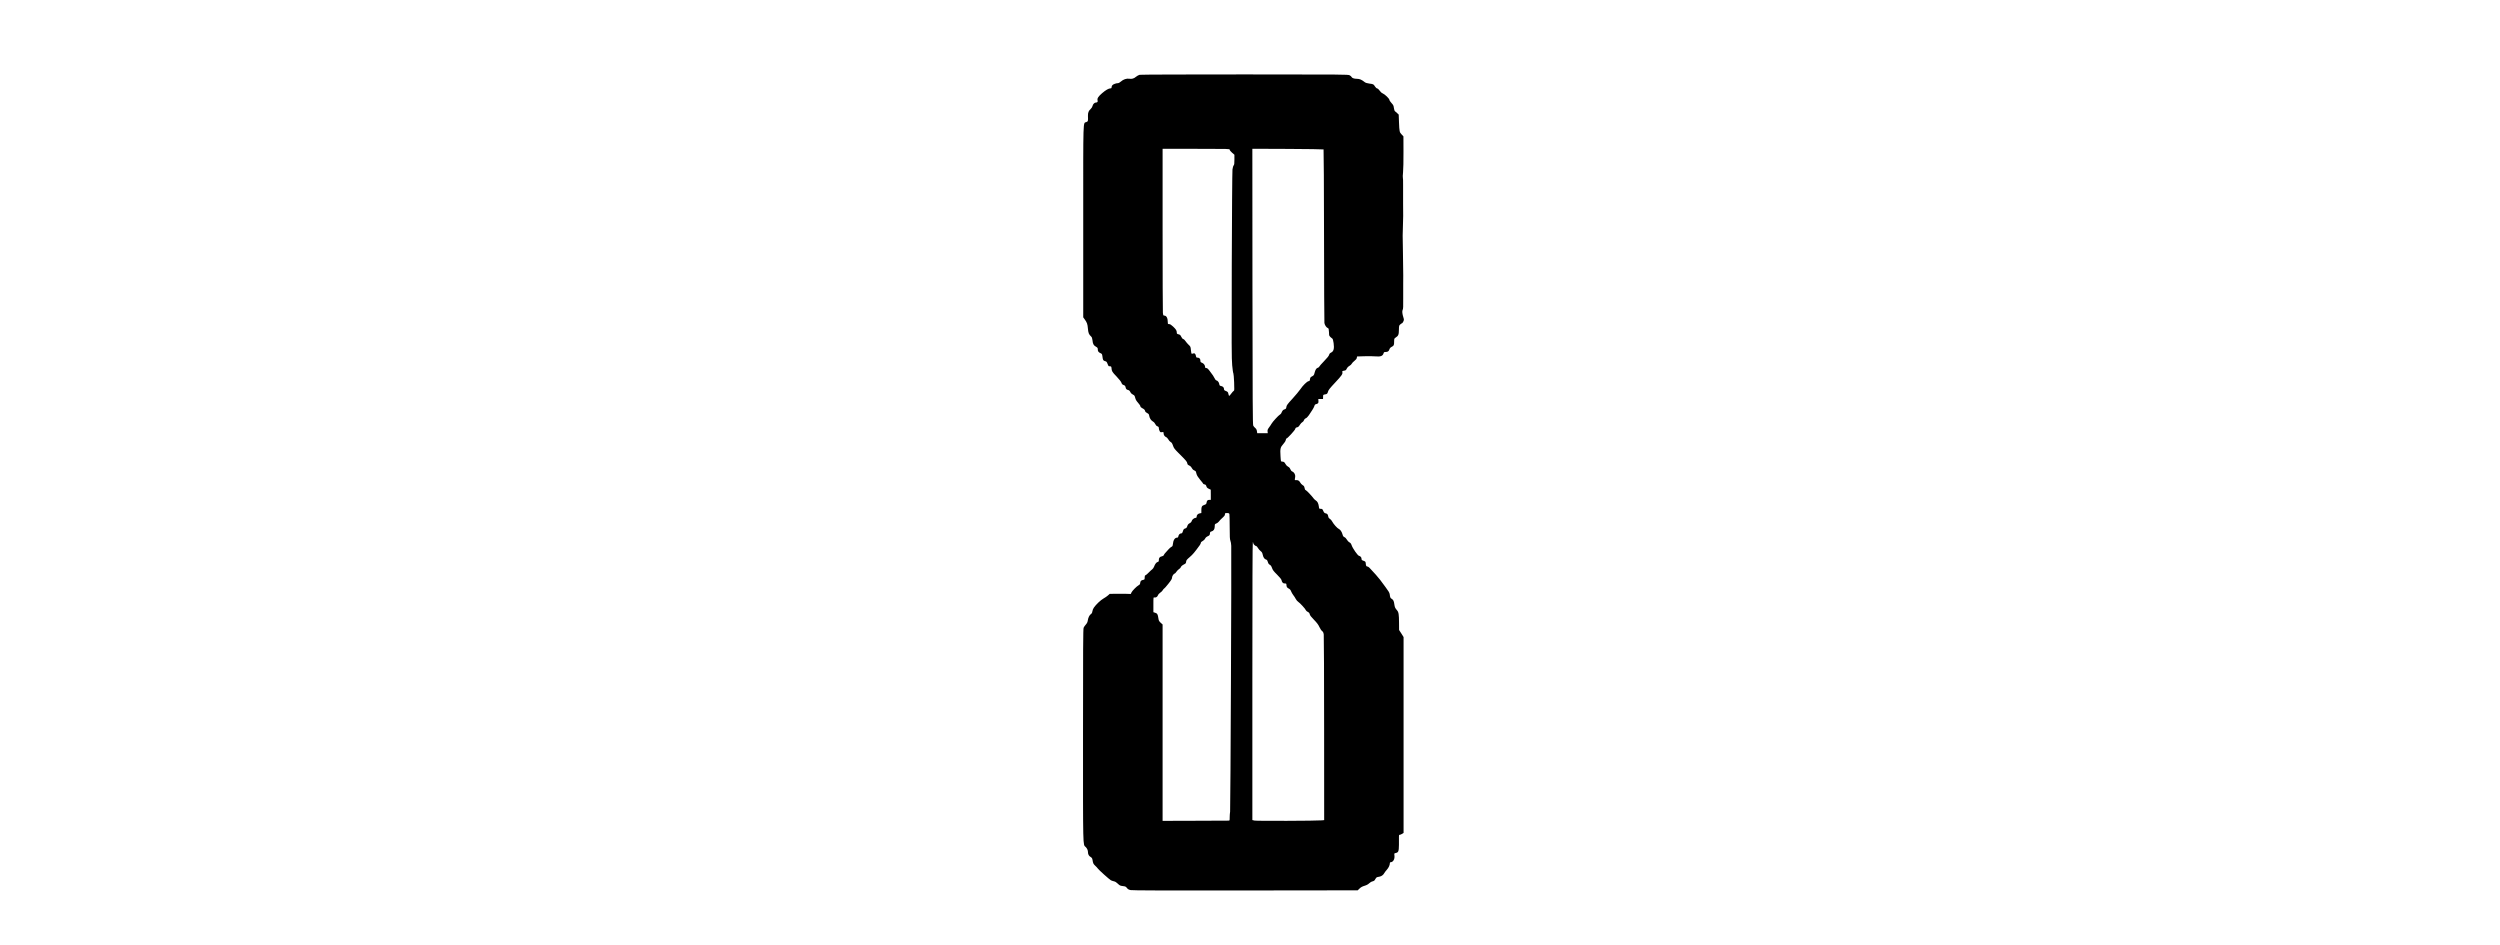
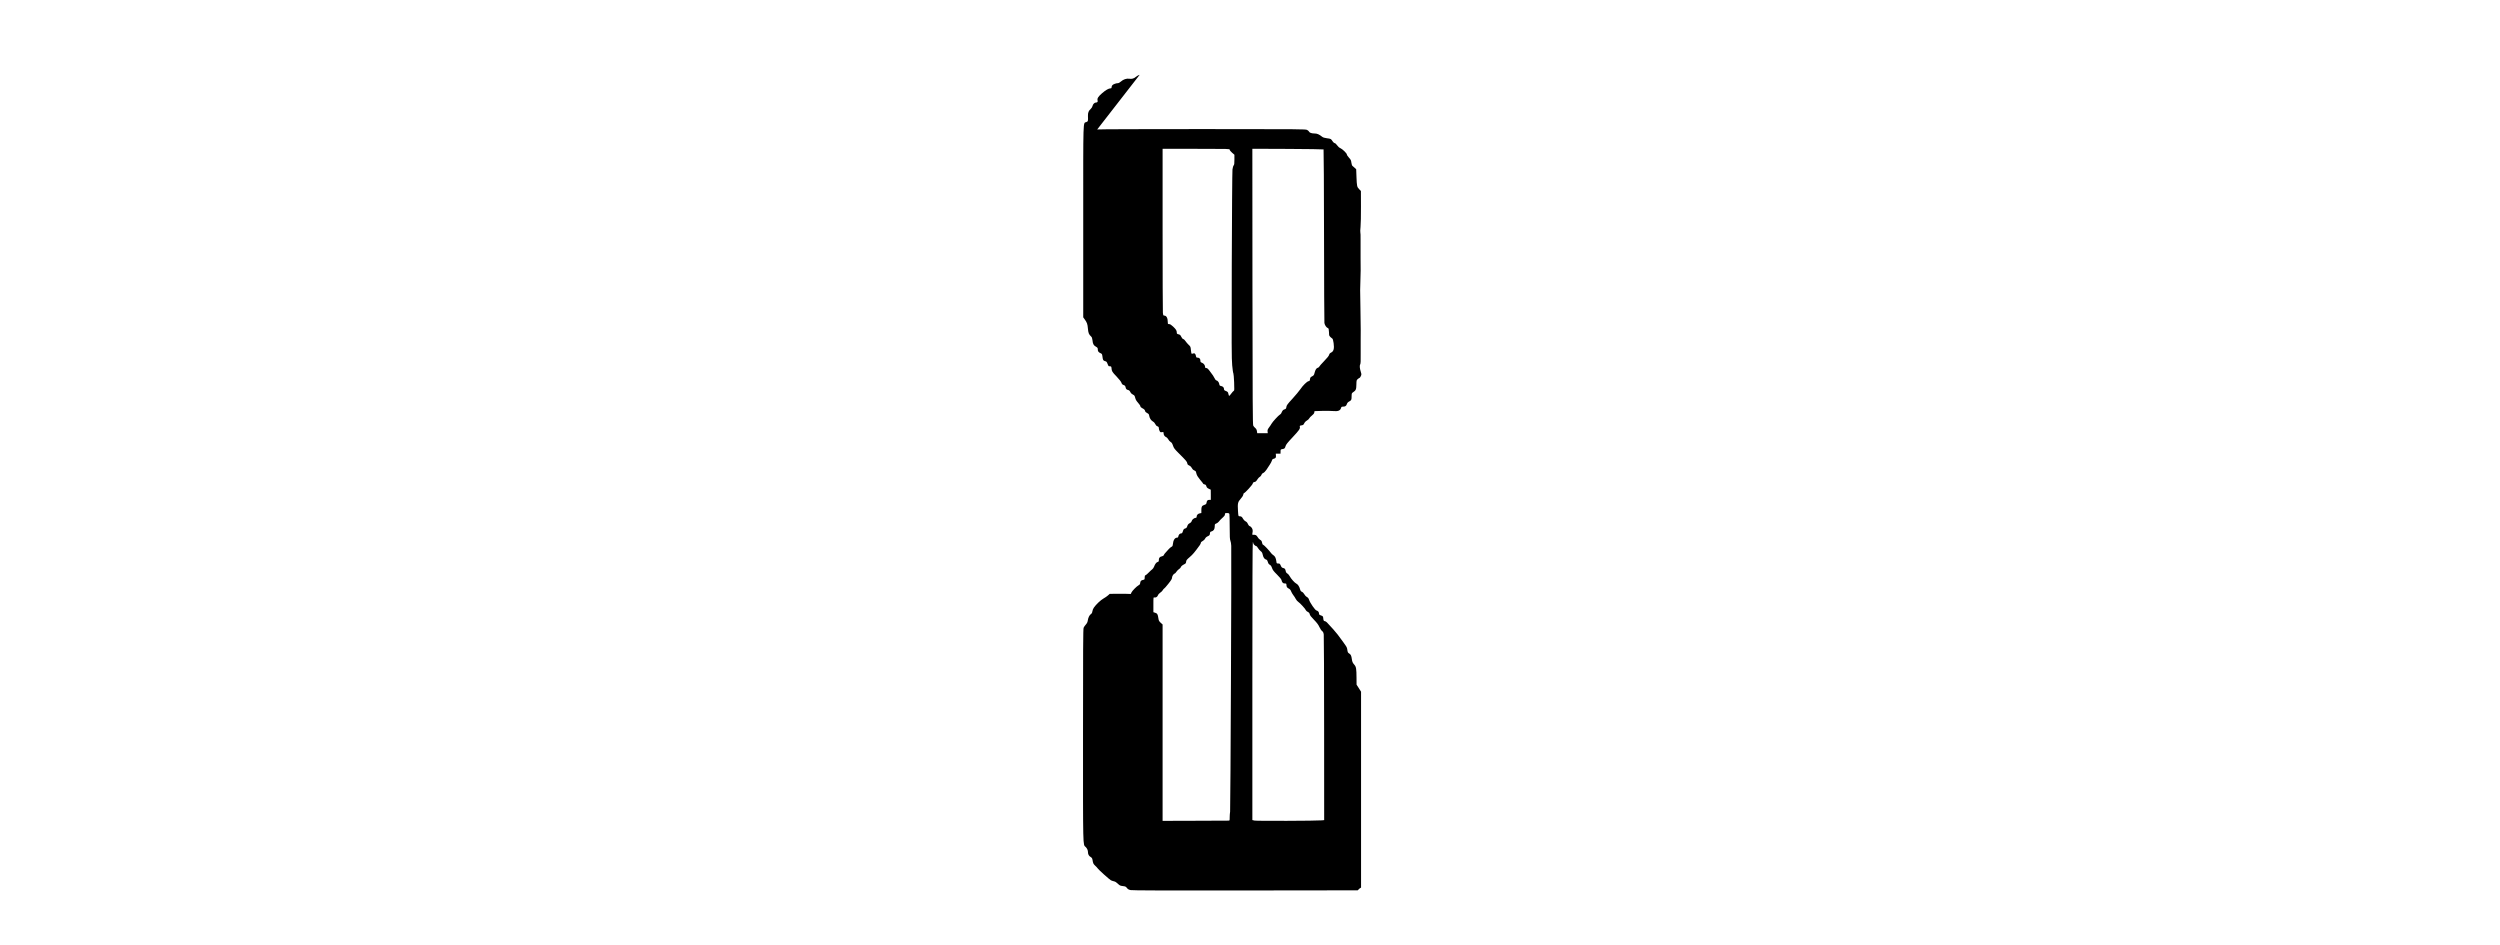
<svg xmlns="http://www.w3.org/2000/svg" version="1.0" width="100%" height="100mm" viewBox="0 0 1000 2000" preserveAspectRatio="xMidYMid meet">
  <g transform="translate(0,2000) scale(0.1,-0.1)" fill="#000000" stroke="none">
-     <path d="M2665 18417 c-20 -4 -55 -23 -78 -42 -44 -38 -88 -51 -146 -41 -54 8 -124 -15 -171 -58 -22 -20 -50 -36 -63 -36 -38 0 -98 -21 -118 -41 -10 -10 -19 -30 -19 -44 0 -19 -5 -25 -22 -25 -40 -1 -101 -36 -179 -103 -78 -67 -106 -110 -96 -148 9 -32 -2 -49 -32 -49 -33 0 -66 -34 -75 -76 -4 -18 -20 -43 -36 -58 -46 -40 -62 -80 -60 -150 4 -112 3 -114 -34 -130 -72 -30 -66 147 -66 -2104 l0 -2029 29 -40 c51 -70 62 -101 70 -197 8 -95 20 -125 69 -170 14 -12 23 -36 27 -75 9 -83 23 -109 70 -137 38 -22 43 -29 43 -60 0 -41 16 -62 59 -80 28 -12 32 -20 38 -61 10 -84 17 -97 56 -107 30 -7 38 -15 53 -57 9 -27 22 -50 29 -50 7 -1 21 -2 32 -3 15 -1 21 -9 23 -36 5 -67 13 -82 106 -178 58 -61 98 -112 105 -134 9 -28 20 -39 46 -48 26 -9 35 -18 40 -43 9 -42 20 -54 55 -62 20 -4 34 -17 47 -43 11 -24 31 -43 54 -54 32 -15 38 -24 49 -69 9 -38 26 -66 61 -105 27 -30 49 -63 49 -74 0 -13 13 -26 38 -39 44 -22 58 -38 63 -66 2 -11 21 -28 42 -38 31 -16 38 -25 43 -57 9 -53 37 -97 79 -122 21 -11 42 -35 50 -55 10 -22 25 -39 45 -46 24 -9 30 -17 30 -40 0 -15 7 -42 16 -59 14 -27 19 -30 50 -25 31 5 34 3 34 -18 0 -39 21 -73 52 -86 17 -7 37 -28 49 -50 10 -21 32 -45 48 -54 22 -11 34 -29 50 -75 17 -53 33 -74 113 -154 160 -159 186 -189 190 -221 2 -23 11 -34 41 -48 24 -11 44 -30 54 -53 11 -22 30 -41 50 -49 18 -8 35 -20 37 -27 2 -7 9 -32 15 -55 8 -27 35 -70 76 -119 36 -42 65 -79 65 -84 0 -4 13 -10 28 -13 22 -4 31 -14 38 -39 7 -25 19 -38 51 -53 l42 -20 1 -107 0 -108 -27 0 c-41 0 -55 -13 -62 -55 -5 -32 -11 -39 -46 -51 -54 -18 -65 -37 -65 -110 l0 -63 -35 -7 c-39 -7 -65 -36 -65 -71 0 -15 -6 -23 -17 -23 -32 0 -81 -37 -87 -67 -5 -19 -19 -35 -44 -48 -28 -15 -40 -30 -50 -61 -10 -32 -19 -42 -45 -50 -27 -7 -35 -17 -47 -56 -12 -38 -20 -48 -37 -48 -28 0 -53 -25 -60 -61 -4 -22 -11 -29 -28 -29 -47 0 -81 -54 -89 -144 -3 -30 -9 -41 -29 -50 -14 -6 -40 -29 -59 -50 -18 -21 -47 -53 -64 -71 -18 -18 -35 -41 -38 -52 -4 -13 -19 -23 -38 -27 -47 -9 -68 -33 -68 -76 0 -32 -4 -39 -24 -44 -29 -7 -57 -45 -77 -100 -8 -21 -25 -46 -38 -55 -13 -9 -46 -39 -74 -68 -27 -29 -58 -55 -68 -58 -15 -5 -19 -16 -19 -50 0 -41 -2 -43 -34 -49 -41 -8 -58 -26 -61 -67 -2 -22 -10 -34 -31 -45 -41 -21 -141 -122 -155 -157 l-12 -29 -96 3 c-53 2 -153 2 -223 1 l-128 -2 -37 -33 c-21 -19 -64 -48 -96 -66 -60 -34 -157 -126 -203 -193 -14 -20 -28 -55 -31 -78 -4 -29 -13 -46 -30 -57 -31 -21 -59 -76 -67 -136 -5 -35 -17 -59 -41 -86 -19 -21 -40 -51 -47 -67 -11 -23 -13 -460 -13 -2269 0 -2448 -4 -2315 56 -2373 32 -31 49 -71 49 -112 0 -43 19 -78 56 -99 25 -15 34 -29 39 -58 13 -78 17 -88 59 -128 24 -22 47 -47 52 -56 14 -25 247 -235 280 -252 16 -8 46 -18 66 -22 24 -5 52 -22 80 -50 39 -38 50 -43 105 -50 55 -6 65 -11 87 -40 20 -26 38 -36 78 -45 39 -8 695 -10 2430 -8 l2377 3 39 38 c28 27 58 44 105 58 44 13 77 31 98 52 18 18 50 37 73 42 33 9 44 18 58 48 12 24 27 38 43 42 14 3 37 8 52 11 37 8 76 37 93 71 8 15 33 49 56 74 39 43 64 98 64 142 0 9 7 17 15 17 53 0 91 65 82 139 -6 48 -5 49 23 55 61 12 70 33 72 173 1 71 1 147 0 170 -1 35 1 43 16 43 9 0 32 9 50 20 l32 20 0 2073 0 2073 -47 75 -48 74 -1 145 c-1 188 -8 233 -43 273 -39 44 -48 65 -56 122 -9 72 -22 99 -55 119 -30 17 -34 27 -44 100 -4 29 -27 68 -89 150 -46 61 -98 131 -115 155 -28 39 -136 161 -224 253 -14 15 -36 28 -47 28 -21 0 -28 15 -33 75 -3 25 -9 32 -45 45 -36 12 -43 19 -43 41 0 32 -21 56 -55 65 -28 7 -133 158 -155 224 -11 33 -23 49 -46 60 -18 9 -41 33 -54 57 -13 24 -34 46 -51 53 -22 9 -32 23 -40 54 -15 57 -47 106 -79 120 -33 14 -113 103 -141 157 -11 22 -33 48 -49 57 -20 11 -31 27 -35 52 -9 45 -19 57 -56 65 -24 5 -35 17 -49 51 -17 40 -23 44 -53 44 -34 0 -35 1 -41 52 -9 64 -28 103 -64 125 -15 10 -34 27 -42 38 -42 58 -152 174 -170 180 -14 4 -22 19 -26 47 -6 32 -14 45 -41 60 -19 11 -43 38 -53 58 -20 38 -48 53 -95 47 -15 -1 -19 3 -17 18 1 11 5 36 8 55 6 43 -23 96 -62 110 -16 7 -31 24 -41 49 -10 26 -26 43 -49 54 -20 10 -41 32 -53 55 -21 41 -37 52 -76 52 -22 0 -23 3 -30 114 -10 158 -3 189 56 254 30 33 51 66 55 87 3 19 11 35 17 35 19 0 178 174 184 201 4 19 13 29 33 33 31 6 39 13 73 66 12 19 33 39 45 45 12 5 28 24 34 41 6 19 22 35 39 41 16 6 43 34 64 64 19 30 52 78 71 108 20 30 41 69 46 87 6 25 16 36 36 40 44 11 54 24 50 68 l-3 41 50 0 50 0 1 45 c0 43 2 45 35 51 49 7 57 15 70 61 8 33 41 74 151 191 142 152 162 181 152 221 -5 21 -1 24 35 30 35 5 44 12 58 43 11 23 33 46 57 59 22 12 44 33 50 47 6 14 31 40 56 59 30 23 47 44 50 63 l5 30 155 5 c85 3 192 1 238 -3 102 -10 151 8 167 61 8 28 14 32 43 32 47 0 69 14 82 55 8 25 23 41 50 55 45 23 50 34 50 113 1 58 3 63 32 82 58 37 68 61 69 163 2 89 3 94 31 117 16 14 33 25 38 25 4 0 15 16 25 36 15 33 15 40 2 82 -25 78 -31 139 -16 165 11 17 13 70 11 242 -1 121 -1 258 0 305 2 47 2 128 1 180 -2 52 -4 259 -6 460 -2 201 -5 374 -6 385 0 11 1 97 5 190 7 223 7 212 4 495 -1 135 -1 309 0 387 1 78 -1 147 -5 153 -4 6 -2 57 4 113 6 56 10 250 9 431 l-1 330 -37 39 c-46 47 -49 61 -57 262 l-6 160 -32 30 c-18 17 -39 35 -48 42 -8 6 -18 37 -22 69 -6 49 -13 63 -51 104 -24 26 -44 56 -44 66 0 26 -95 118 -141 137 -22 9 -48 32 -65 58 -18 26 -39 45 -52 47 -13 2 -33 19 -47 42 -31 49 -33 50 -118 61 -46 6 -81 16 -97 29 -68 54 -109 72 -167 72 -61 0 -107 17 -116 42 -3 8 -21 23 -39 33 -32 17 -132 18 -2220 18 -1203 0 -2203 -3 -2223 -8z m1905 -1586 c0 -11 22 -39 50 -63 l50 -43 0 -104 c0 -82 -3 -108 -16 -122 -9 -10 -20 -49 -25 -86 -5 -37 -11 -950 -15 -2028 -5 -1693 -4 -1982 9 -2118 8 -87 19 -163 25 -170 5 -7 12 -91 16 -188 6 -153 5 -177 -8 -182 -9 -4 -32 -29 -52 -57 -20 -27 -40 -50 -44 -50 -5 0 -13 19 -17 41 -8 42 -13 47 -65 68 -20 7 -28 18 -28 34 0 34 -22 58 -60 66 -31 6 -36 11 -41 45 -6 37 -39 75 -66 76 -6 0 -20 19 -32 43 -21 43 -35 63 -109 161 -31 41 -49 56 -67 56 -19 0 -25 5 -25 20 0 38 -29 78 -65 91 -30 11 -35 17 -35 45 0 40 -22 64 -60 64 -24 0 -29 5 -34 35 -10 49 -30 67 -61 53 -14 -6 -28 -8 -32 -4 -4 4 -10 39 -14 78 -6 68 -9 74 -48 110 -23 22 -52 56 -66 77 -13 21 -34 41 -47 44 -15 4 -30 22 -43 49 -16 35 -27 45 -57 52 -33 8 -38 13 -38 38 0 41 -15 66 -78 126 -40 37 -63 52 -84 52 -26 0 -28 3 -28 38 -1 91 -28 142 -75 142 -20 0 -23 7 -29 61 -3 34 -6 829 -6 1765 l0 1704 710 0 c697 0 710 0 710 -19z m1987 6 c4 -5 9 -824 10 -1820 1 -997 5 -1831 8 -1854 7 -45 43 -98 74 -108 16 -5 19 -19 23 -86 3 -86 -1 -79 74 -139 7 -5 17 -47 24 -93 16 -116 1 -174 -52 -199 -26 -13 -38 -26 -43 -48 -5 -21 -40 -66 -106 -133 -54 -56 -101 -109 -104 -119 -3 -9 -16 -19 -29 -22 -31 -8 -52 -41 -69 -107 -11 -47 -18 -57 -53 -75 -33 -17 -40 -26 -44 -60 -4 -32 -9 -40 -30 -42 -33 -5 -122 -92 -175 -172 -24 -36 -99 -125 -166 -199 -105 -114 -124 -140 -129 -174 -4 -35 -9 -42 -40 -52 -32 -11 -41 -21 -70 -85 -4 -8 -16 -19 -26 -25 -29 -15 -159 -157 -178 -194 -10 -18 -33 -53 -53 -79 -28 -38 -34 -53 -31 -84 l4 -38 -112 0 -111 0 -6 42 c-4 30 -14 50 -35 68 -17 14 -36 36 -43 50 -12 21 -14 515 -17 2943 l-2 2918 749 -3 c412 -2 753 -7 758 -11z m-1993 -7719 c3 -13 6 -136 6 -274 0 -204 3 -259 15 -289 9 -20 17 -69 18 -108 7 -234 -16 -5579 -24 -5626 -5 -31 -9 -86 -9 -123 0 -67 0 -68 -27 -68 -16 0 -335 -2 -710 -3 l-683 -2 0 2079 0 2078 -41 37 c-35 33 -41 45 -49 98 -11 80 -23 100 -68 113 l-37 12 0 158 c0 158 0 159 22 154 30 -8 63 13 75 47 6 17 27 41 49 55 21 13 45 37 54 54 9 16 20 30 25 30 6 0 46 46 90 101 63 79 80 108 80 134 0 31 37 85 58 85 5 0 21 18 35 39 15 22 40 47 57 57 16 10 33 27 36 39 7 21 30 40 79 65 24 12 31 23 33 50 3 31 14 45 78 100 66 57 98 95 212 252 12 17 22 39 22 49 0 11 15 26 39 38 23 12 43 32 51 50 8 19 27 37 55 50 39 18 44 25 47 58 3 32 7 38 35 45 44 11 67 49 67 108 0 44 2 48 33 59 18 7 43 26 55 42 13 17 34 41 47 52 70 64 81 77 81 101 0 24 3 26 44 26 37 0 45 -4 50 -22z m506 -618 c0 -19 44 -60 65 -60 6 0 21 -17 33 -39 12 -21 37 -50 56 -65 28 -21 37 -37 46 -80 12 -57 37 -92 73 -101 17 -5 26 -18 35 -50 9 -33 20 -48 41 -59 21 -12 34 -30 47 -68 14 -42 34 -69 105 -139 54 -53 91 -98 95 -115 12 -53 32 -74 69 -74 31 0 35 -3 36 -27 1 -44 12 -62 49 -81 25 -12 39 -29 50 -58 8 -22 29 -58 46 -80 17 -21 41 -58 53 -82 12 -23 35 -51 52 -61 36 -22 155 -152 163 -179 4 -10 21 -26 40 -34 24 -12 35 -25 40 -48 4 -23 32 -60 91 -119 62 -64 92 -104 114 -153 17 -36 42 -75 57 -85 21 -16 29 -32 35 -74 4 -30 8 -926 8 -1991 l1 -1937 -52 -5 c-108 -11 -1372 -15 -1420 -5 l-48 11 0 2944 c0 1961 3 2943 10 2939 6 -3 10 -15 10 -25z" />
+     <path d="M2665 18417 c-20 -4 -55 -23 -78 -42 -44 -38 -88 -51 -146 -41 -54 8 -124 -15 -171 -58 -22 -20 -50 -36 -63 -36 -38 0 -98 -21 -118 -41 -10 -10 -19 -30 -19 -44 0 -19 -5 -25 -22 -25 -40 -1 -101 -36 -179 -103 -78 -67 -106 -110 -96 -148 9 -32 -2 -49 -32 -49 -33 0 -66 -34 -75 -76 -4 -18 -20 -43 -36 -58 -46 -40 -62 -80 -60 -150 4 -112 3 -114 -34 -130 -72 -30 -66 147 -66 -2104 l0 -2029 29 -40 c51 -70 62 -101 70 -197 8 -95 20 -125 69 -170 14 -12 23 -36 27 -75 9 -83 23 -109 70 -137 38 -22 43 -29 43 -60 0 -41 16 -62 59 -80 28 -12 32 -20 38 -61 10 -84 17 -97 56 -107 30 -7 38 -15 53 -57 9 -27 22 -50 29 -50 7 -1 21 -2 32 -3 15 -1 21 -9 23 -36 5 -67 13 -82 106 -178 58 -61 98 -112 105 -134 9 -28 20 -39 46 -48 26 -9 35 -18 40 -43 9 -42 20 -54 55 -62 20 -4 34 -17 47 -43 11 -24 31 -43 54 -54 32 -15 38 -24 49 -69 9 -38 26 -66 61 -105 27 -30 49 -63 49 -74 0 -13 13 -26 38 -39 44 -22 58 -38 63 -66 2 -11 21 -28 42 -38 31 -16 38 -25 43 -57 9 -53 37 -97 79 -122 21 -11 42 -35 50 -55 10 -22 25 -39 45 -46 24 -9 30 -17 30 -40 0 -15 7 -42 16 -59 14 -27 19 -30 50 -25 31 5 34 3 34 -18 0 -39 21 -73 52 -86 17 -7 37 -28 49 -50 10 -21 32 -45 48 -54 22 -11 34 -29 50 -75 17 -53 33 -74 113 -154 160 -159 186 -189 190 -221 2 -23 11 -34 41 -48 24 -11 44 -30 54 -53 11 -22 30 -41 50 -49 18 -8 35 -20 37 -27 2 -7 9 -32 15 -55 8 -27 35 -70 76 -119 36 -42 65 -79 65 -84 0 -4 13 -10 28 -13 22 -4 31 -14 38 -39 7 -25 19 -38 51 -53 l42 -20 1 -107 0 -108 -27 0 c-41 0 -55 -13 -62 -55 -5 -32 -11 -39 -46 -51 -54 -18 -65 -37 -65 -110 l0 -63 -35 -7 c-39 -7 -65 -36 -65 -71 0 -15 -6 -23 -17 -23 -32 0 -81 -37 -87 -67 -5 -19 -19 -35 -44 -48 -28 -15 -40 -30 -50 -61 -10 -32 -19 -42 -45 -50 -27 -7 -35 -17 -47 -56 -12 -38 -20 -48 -37 -48 -28 0 -53 -25 -60 -61 -4 -22 -11 -29 -28 -29 -47 0 -81 -54 -89 -144 -3 -30 -9 -41 -29 -50 -14 -6 -40 -29 -59 -50 -18 -21 -47 -53 -64 -71 -18 -18 -35 -41 -38 -52 -4 -13 -19 -23 -38 -27 -47 -9 -68 -33 -68 -76 0 -32 -4 -39 -24 -44 -29 -7 -57 -45 -77 -100 -8 -21 -25 -46 -38 -55 -13 -9 -46 -39 -74 -68 -27 -29 -58 -55 -68 -58 -15 -5 -19 -16 -19 -50 0 -41 -2 -43 -34 -49 -41 -8 -58 -26 -61 -67 -2 -22 -10 -34 -31 -45 -41 -21 -141 -122 -155 -157 l-12 -29 -96 3 c-53 2 -153 2 -223 1 l-128 -2 -37 -33 c-21 -19 -64 -48 -96 -66 -60 -34 -157 -126 -203 -193 -14 -20 -28 -55 -31 -78 -4 -29 -13 -46 -30 -57 -31 -21 -59 -76 -67 -136 -5 -35 -17 -59 -41 -86 -19 -21 -40 -51 -47 -67 -11 -23 -13 -460 -13 -2269 0 -2448 -4 -2315 56 -2373 32 -31 49 -71 49 -112 0 -43 19 -78 56 -99 25 -15 34 -29 39 -58 13 -78 17 -88 59 -128 24 -22 47 -47 52 -56 14 -25 247 -235 280 -252 16 -8 46 -18 66 -22 24 -5 52 -22 80 -50 39 -38 50 -43 105 -50 55 -6 65 -11 87 -40 20 -26 38 -36 78 -45 39 -8 695 -10 2430 -8 l2377 3 39 38 l32 20 0 2073 0 2073 -47 75 -48 74 -1 145 c-1 188 -8 233 -43 273 -39 44 -48 65 -56 122 -9 72 -22 99 -55 119 -30 17 -34 27 -44 100 -4 29 -27 68 -89 150 -46 61 -98 131 -115 155 -28 39 -136 161 -224 253 -14 15 -36 28 -47 28 -21 0 -28 15 -33 75 -3 25 -9 32 -45 45 -36 12 -43 19 -43 41 0 32 -21 56 -55 65 -28 7 -133 158 -155 224 -11 33 -23 49 -46 60 -18 9 -41 33 -54 57 -13 24 -34 46 -51 53 -22 9 -32 23 -40 54 -15 57 -47 106 -79 120 -33 14 -113 103 -141 157 -11 22 -33 48 -49 57 -20 11 -31 27 -35 52 -9 45 -19 57 -56 65 -24 5 -35 17 -49 51 -17 40 -23 44 -53 44 -34 0 -35 1 -41 52 -9 64 -28 103 -64 125 -15 10 -34 27 -42 38 -42 58 -152 174 -170 180 -14 4 -22 19 -26 47 -6 32 -14 45 -41 60 -19 11 -43 38 -53 58 -20 38 -48 53 -95 47 -15 -1 -19 3 -17 18 1 11 5 36 8 55 6 43 -23 96 -62 110 -16 7 -31 24 -41 49 -10 26 -26 43 -49 54 -20 10 -41 32 -53 55 -21 41 -37 52 -76 52 -22 0 -23 3 -30 114 -10 158 -3 189 56 254 30 33 51 66 55 87 3 19 11 35 17 35 19 0 178 174 184 201 4 19 13 29 33 33 31 6 39 13 73 66 12 19 33 39 45 45 12 5 28 24 34 41 6 19 22 35 39 41 16 6 43 34 64 64 19 30 52 78 71 108 20 30 41 69 46 87 6 25 16 36 36 40 44 11 54 24 50 68 l-3 41 50 0 50 0 1 45 c0 43 2 45 35 51 49 7 57 15 70 61 8 33 41 74 151 191 142 152 162 181 152 221 -5 21 -1 24 35 30 35 5 44 12 58 43 11 23 33 46 57 59 22 12 44 33 50 47 6 14 31 40 56 59 30 23 47 44 50 63 l5 30 155 5 c85 3 192 1 238 -3 102 -10 151 8 167 61 8 28 14 32 43 32 47 0 69 14 82 55 8 25 23 41 50 55 45 23 50 34 50 113 1 58 3 63 32 82 58 37 68 61 69 163 2 89 3 94 31 117 16 14 33 25 38 25 4 0 15 16 25 36 15 33 15 40 2 82 -25 78 -31 139 -16 165 11 17 13 70 11 242 -1 121 -1 258 0 305 2 47 2 128 1 180 -2 52 -4 259 -6 460 -2 201 -5 374 -6 385 0 11 1 97 5 190 7 223 7 212 4 495 -1 135 -1 309 0 387 1 78 -1 147 -5 153 -4 6 -2 57 4 113 6 56 10 250 9 431 l-1 330 -37 39 c-46 47 -49 61 -57 262 l-6 160 -32 30 c-18 17 -39 35 -48 42 -8 6 -18 37 -22 69 -6 49 -13 63 -51 104 -24 26 -44 56 -44 66 0 26 -95 118 -141 137 -22 9 -48 32 -65 58 -18 26 -39 45 -52 47 -13 2 -33 19 -47 42 -31 49 -33 50 -118 61 -46 6 -81 16 -97 29 -68 54 -109 72 -167 72 -61 0 -107 17 -116 42 -3 8 -21 23 -39 33 -32 17 -132 18 -2220 18 -1203 0 -2203 -3 -2223 -8z m1905 -1586 c0 -11 22 -39 50 -63 l50 -43 0 -104 c0 -82 -3 -108 -16 -122 -9 -10 -20 -49 -25 -86 -5 -37 -11 -950 -15 -2028 -5 -1693 -4 -1982 9 -2118 8 -87 19 -163 25 -170 5 -7 12 -91 16 -188 6 -153 5 -177 -8 -182 -9 -4 -32 -29 -52 -57 -20 -27 -40 -50 -44 -50 -5 0 -13 19 -17 41 -8 42 -13 47 -65 68 -20 7 -28 18 -28 34 0 34 -22 58 -60 66 -31 6 -36 11 -41 45 -6 37 -39 75 -66 76 -6 0 -20 19 -32 43 -21 43 -35 63 -109 161 -31 41 -49 56 -67 56 -19 0 -25 5 -25 20 0 38 -29 78 -65 91 -30 11 -35 17 -35 45 0 40 -22 64 -60 64 -24 0 -29 5 -34 35 -10 49 -30 67 -61 53 -14 -6 -28 -8 -32 -4 -4 4 -10 39 -14 78 -6 68 -9 74 -48 110 -23 22 -52 56 -66 77 -13 21 -34 41 -47 44 -15 4 -30 22 -43 49 -16 35 -27 45 -57 52 -33 8 -38 13 -38 38 0 41 -15 66 -78 126 -40 37 -63 52 -84 52 -26 0 -28 3 -28 38 -1 91 -28 142 -75 142 -20 0 -23 7 -29 61 -3 34 -6 829 -6 1765 l0 1704 710 0 c697 0 710 0 710 -19z m1987 6 c4 -5 9 -824 10 -1820 1 -997 5 -1831 8 -1854 7 -45 43 -98 74 -108 16 -5 19 -19 23 -86 3 -86 -1 -79 74 -139 7 -5 17 -47 24 -93 16 -116 1 -174 -52 -199 -26 -13 -38 -26 -43 -48 -5 -21 -40 -66 -106 -133 -54 -56 -101 -109 -104 -119 -3 -9 -16 -19 -29 -22 -31 -8 -52 -41 -69 -107 -11 -47 -18 -57 -53 -75 -33 -17 -40 -26 -44 -60 -4 -32 -9 -40 -30 -42 -33 -5 -122 -92 -175 -172 -24 -36 -99 -125 -166 -199 -105 -114 -124 -140 -129 -174 -4 -35 -9 -42 -40 -52 -32 -11 -41 -21 -70 -85 -4 -8 -16 -19 -26 -25 -29 -15 -159 -157 -178 -194 -10 -18 -33 -53 -53 -79 -28 -38 -34 -53 -31 -84 l4 -38 -112 0 -111 0 -6 42 c-4 30 -14 50 -35 68 -17 14 -36 36 -43 50 -12 21 -14 515 -17 2943 l-2 2918 749 -3 c412 -2 753 -7 758 -11z m-1993 -7719 c3 -13 6 -136 6 -274 0 -204 3 -259 15 -289 9 -20 17 -69 18 -108 7 -234 -16 -5579 -24 -5626 -5 -31 -9 -86 -9 -123 0 -67 0 -68 -27 -68 -16 0 -335 -2 -710 -3 l-683 -2 0 2079 0 2078 -41 37 c-35 33 -41 45 -49 98 -11 80 -23 100 -68 113 l-37 12 0 158 c0 158 0 159 22 154 30 -8 63 13 75 47 6 17 27 41 49 55 21 13 45 37 54 54 9 16 20 30 25 30 6 0 46 46 90 101 63 79 80 108 80 134 0 31 37 85 58 85 5 0 21 18 35 39 15 22 40 47 57 57 16 10 33 27 36 39 7 21 30 40 79 65 24 12 31 23 33 50 3 31 14 45 78 100 66 57 98 95 212 252 12 17 22 39 22 49 0 11 15 26 39 38 23 12 43 32 51 50 8 19 27 37 55 50 39 18 44 25 47 58 3 32 7 38 35 45 44 11 67 49 67 108 0 44 2 48 33 59 18 7 43 26 55 42 13 17 34 41 47 52 70 64 81 77 81 101 0 24 3 26 44 26 37 0 45 -4 50 -22z m506 -618 c0 -19 44 -60 65 -60 6 0 21 -17 33 -39 12 -21 37 -50 56 -65 28 -21 37 -37 46 -80 12 -57 37 -92 73 -101 17 -5 26 -18 35 -50 9 -33 20 -48 41 -59 21 -12 34 -30 47 -68 14 -42 34 -69 105 -139 54 -53 91 -98 95 -115 12 -53 32 -74 69 -74 31 0 35 -3 36 -27 1 -44 12 -62 49 -81 25 -12 39 -29 50 -58 8 -22 29 -58 46 -80 17 -21 41 -58 53 -82 12 -23 35 -51 52 -61 36 -22 155 -152 163 -179 4 -10 21 -26 40 -34 24 -12 35 -25 40 -48 4 -23 32 -60 91 -119 62 -64 92 -104 114 -153 17 -36 42 -75 57 -85 21 -16 29 -32 35 -74 4 -30 8 -926 8 -1991 l1 -1937 -52 -5 c-108 -11 -1372 -15 -1420 -5 l-48 11 0 2944 c0 1961 3 2943 10 2939 6 -3 10 -15 10 -25z" />
  </g>
</svg>